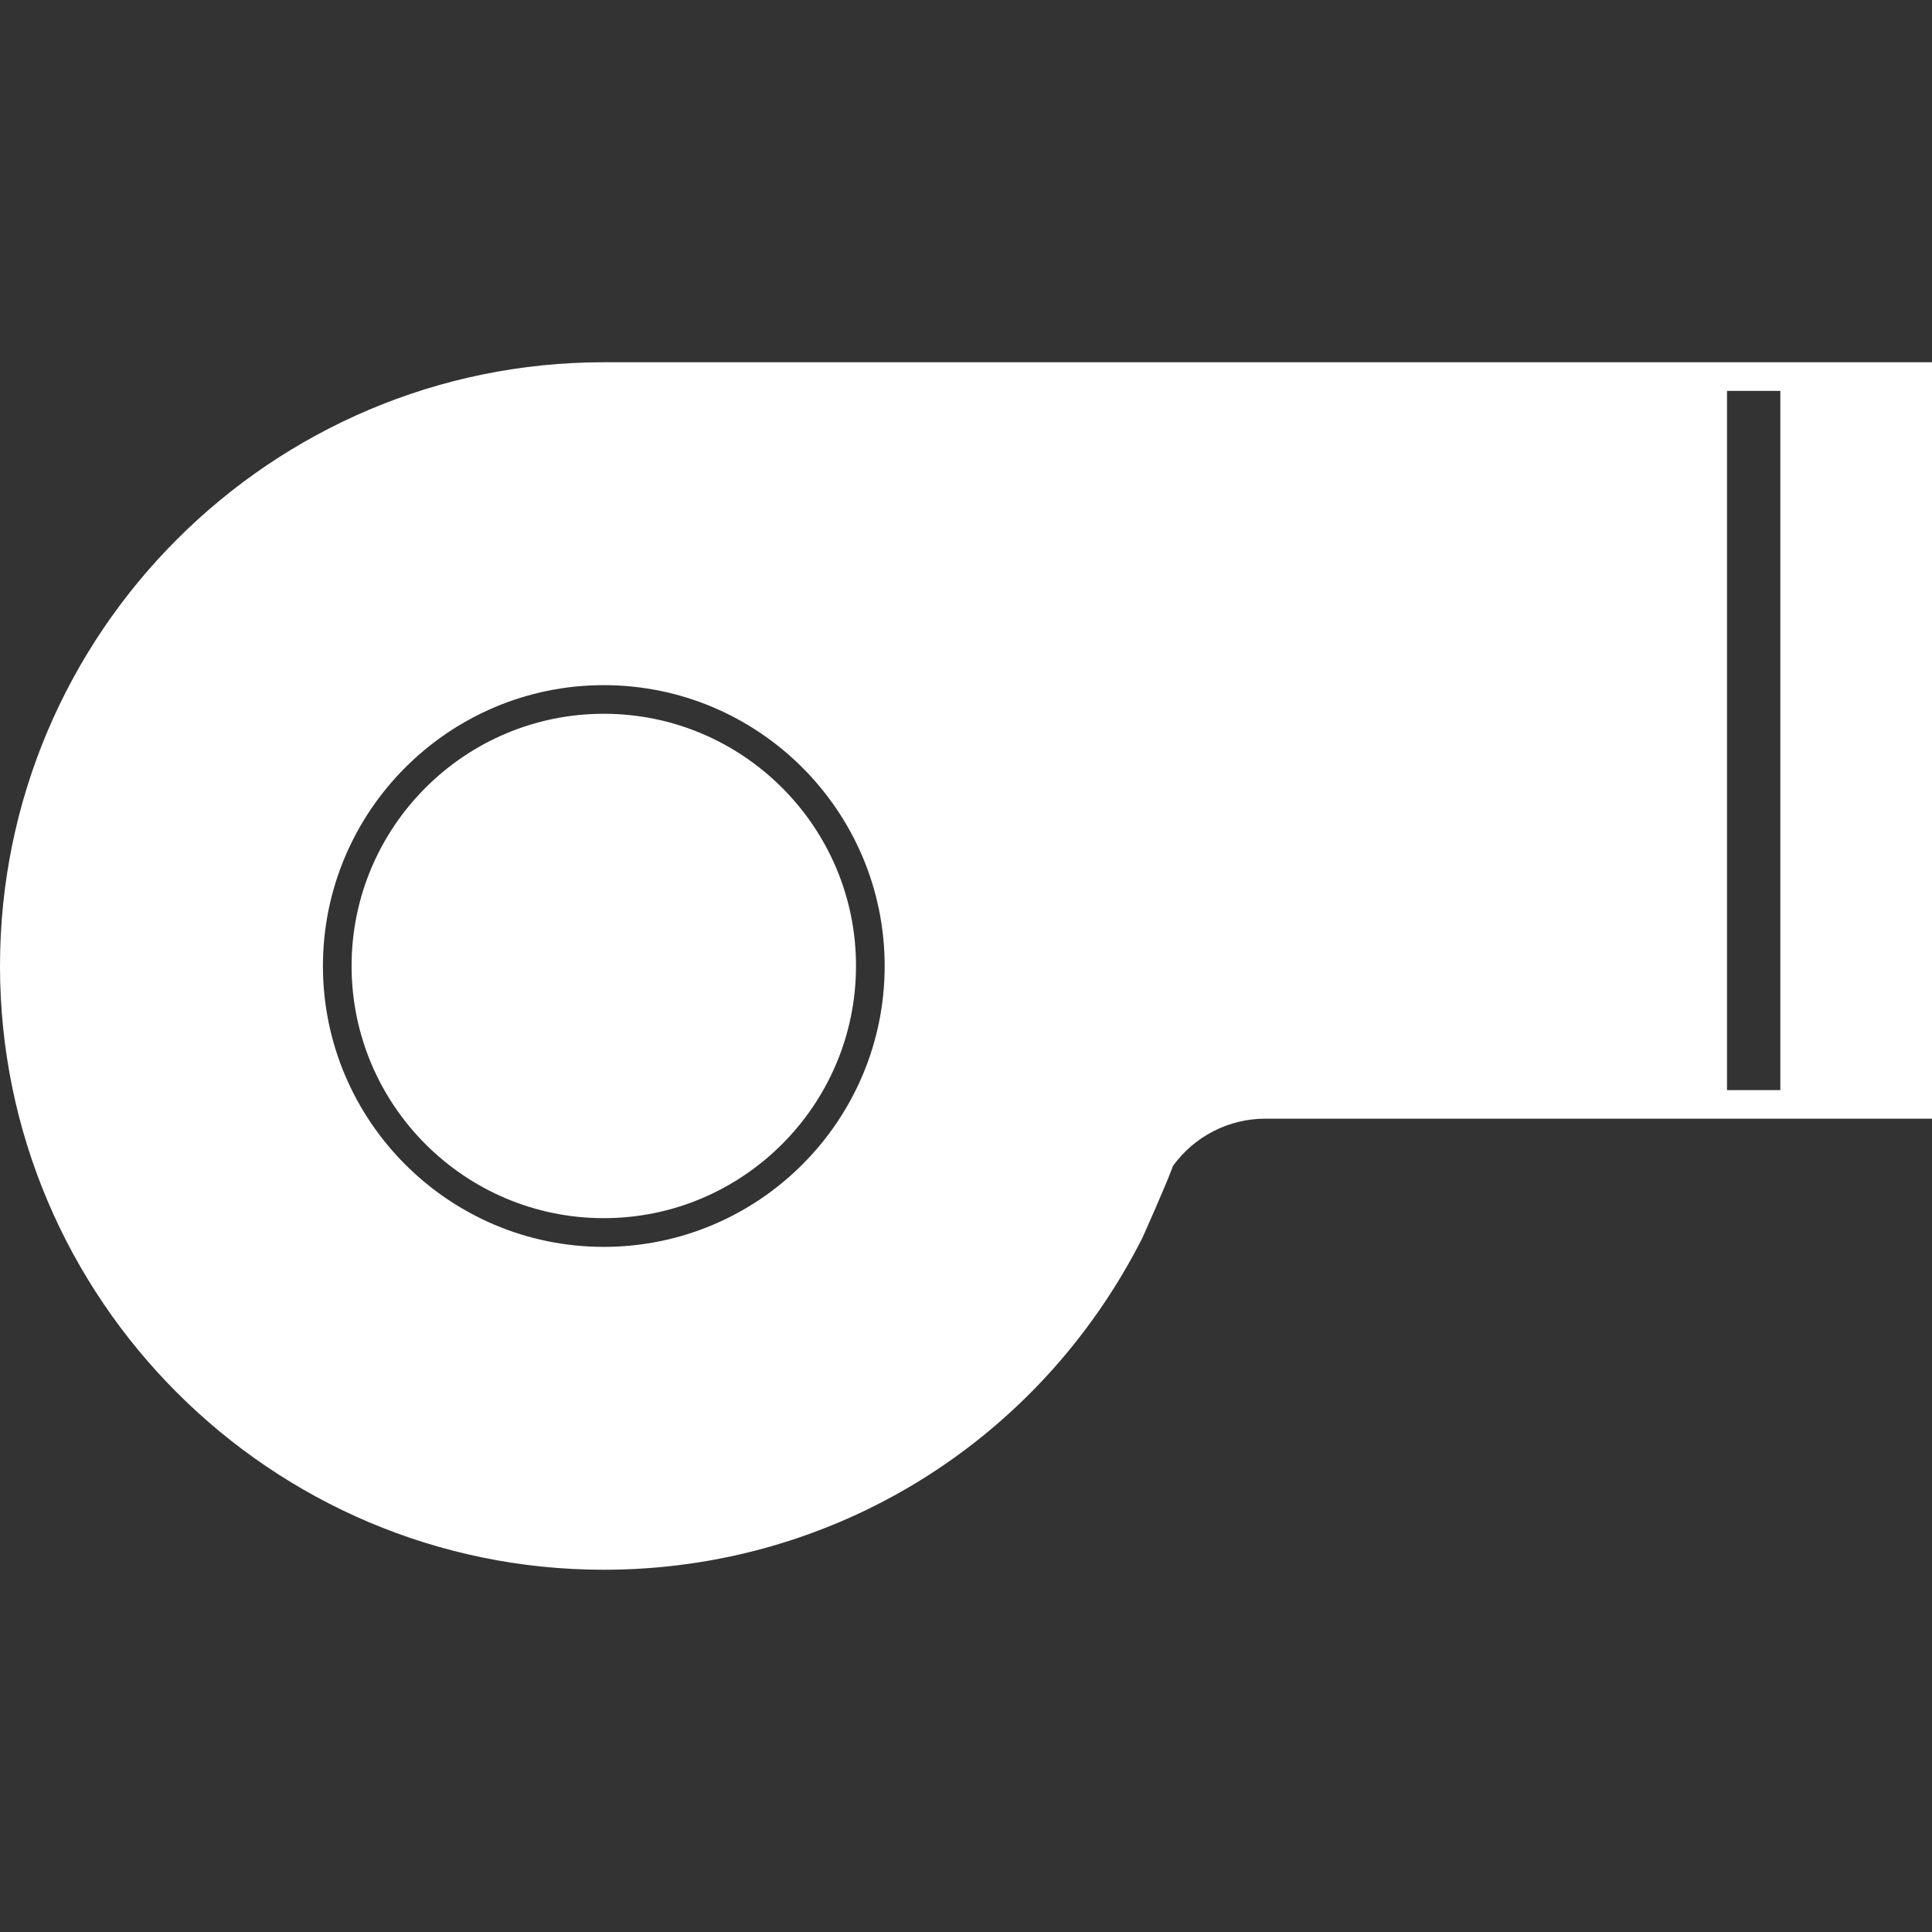
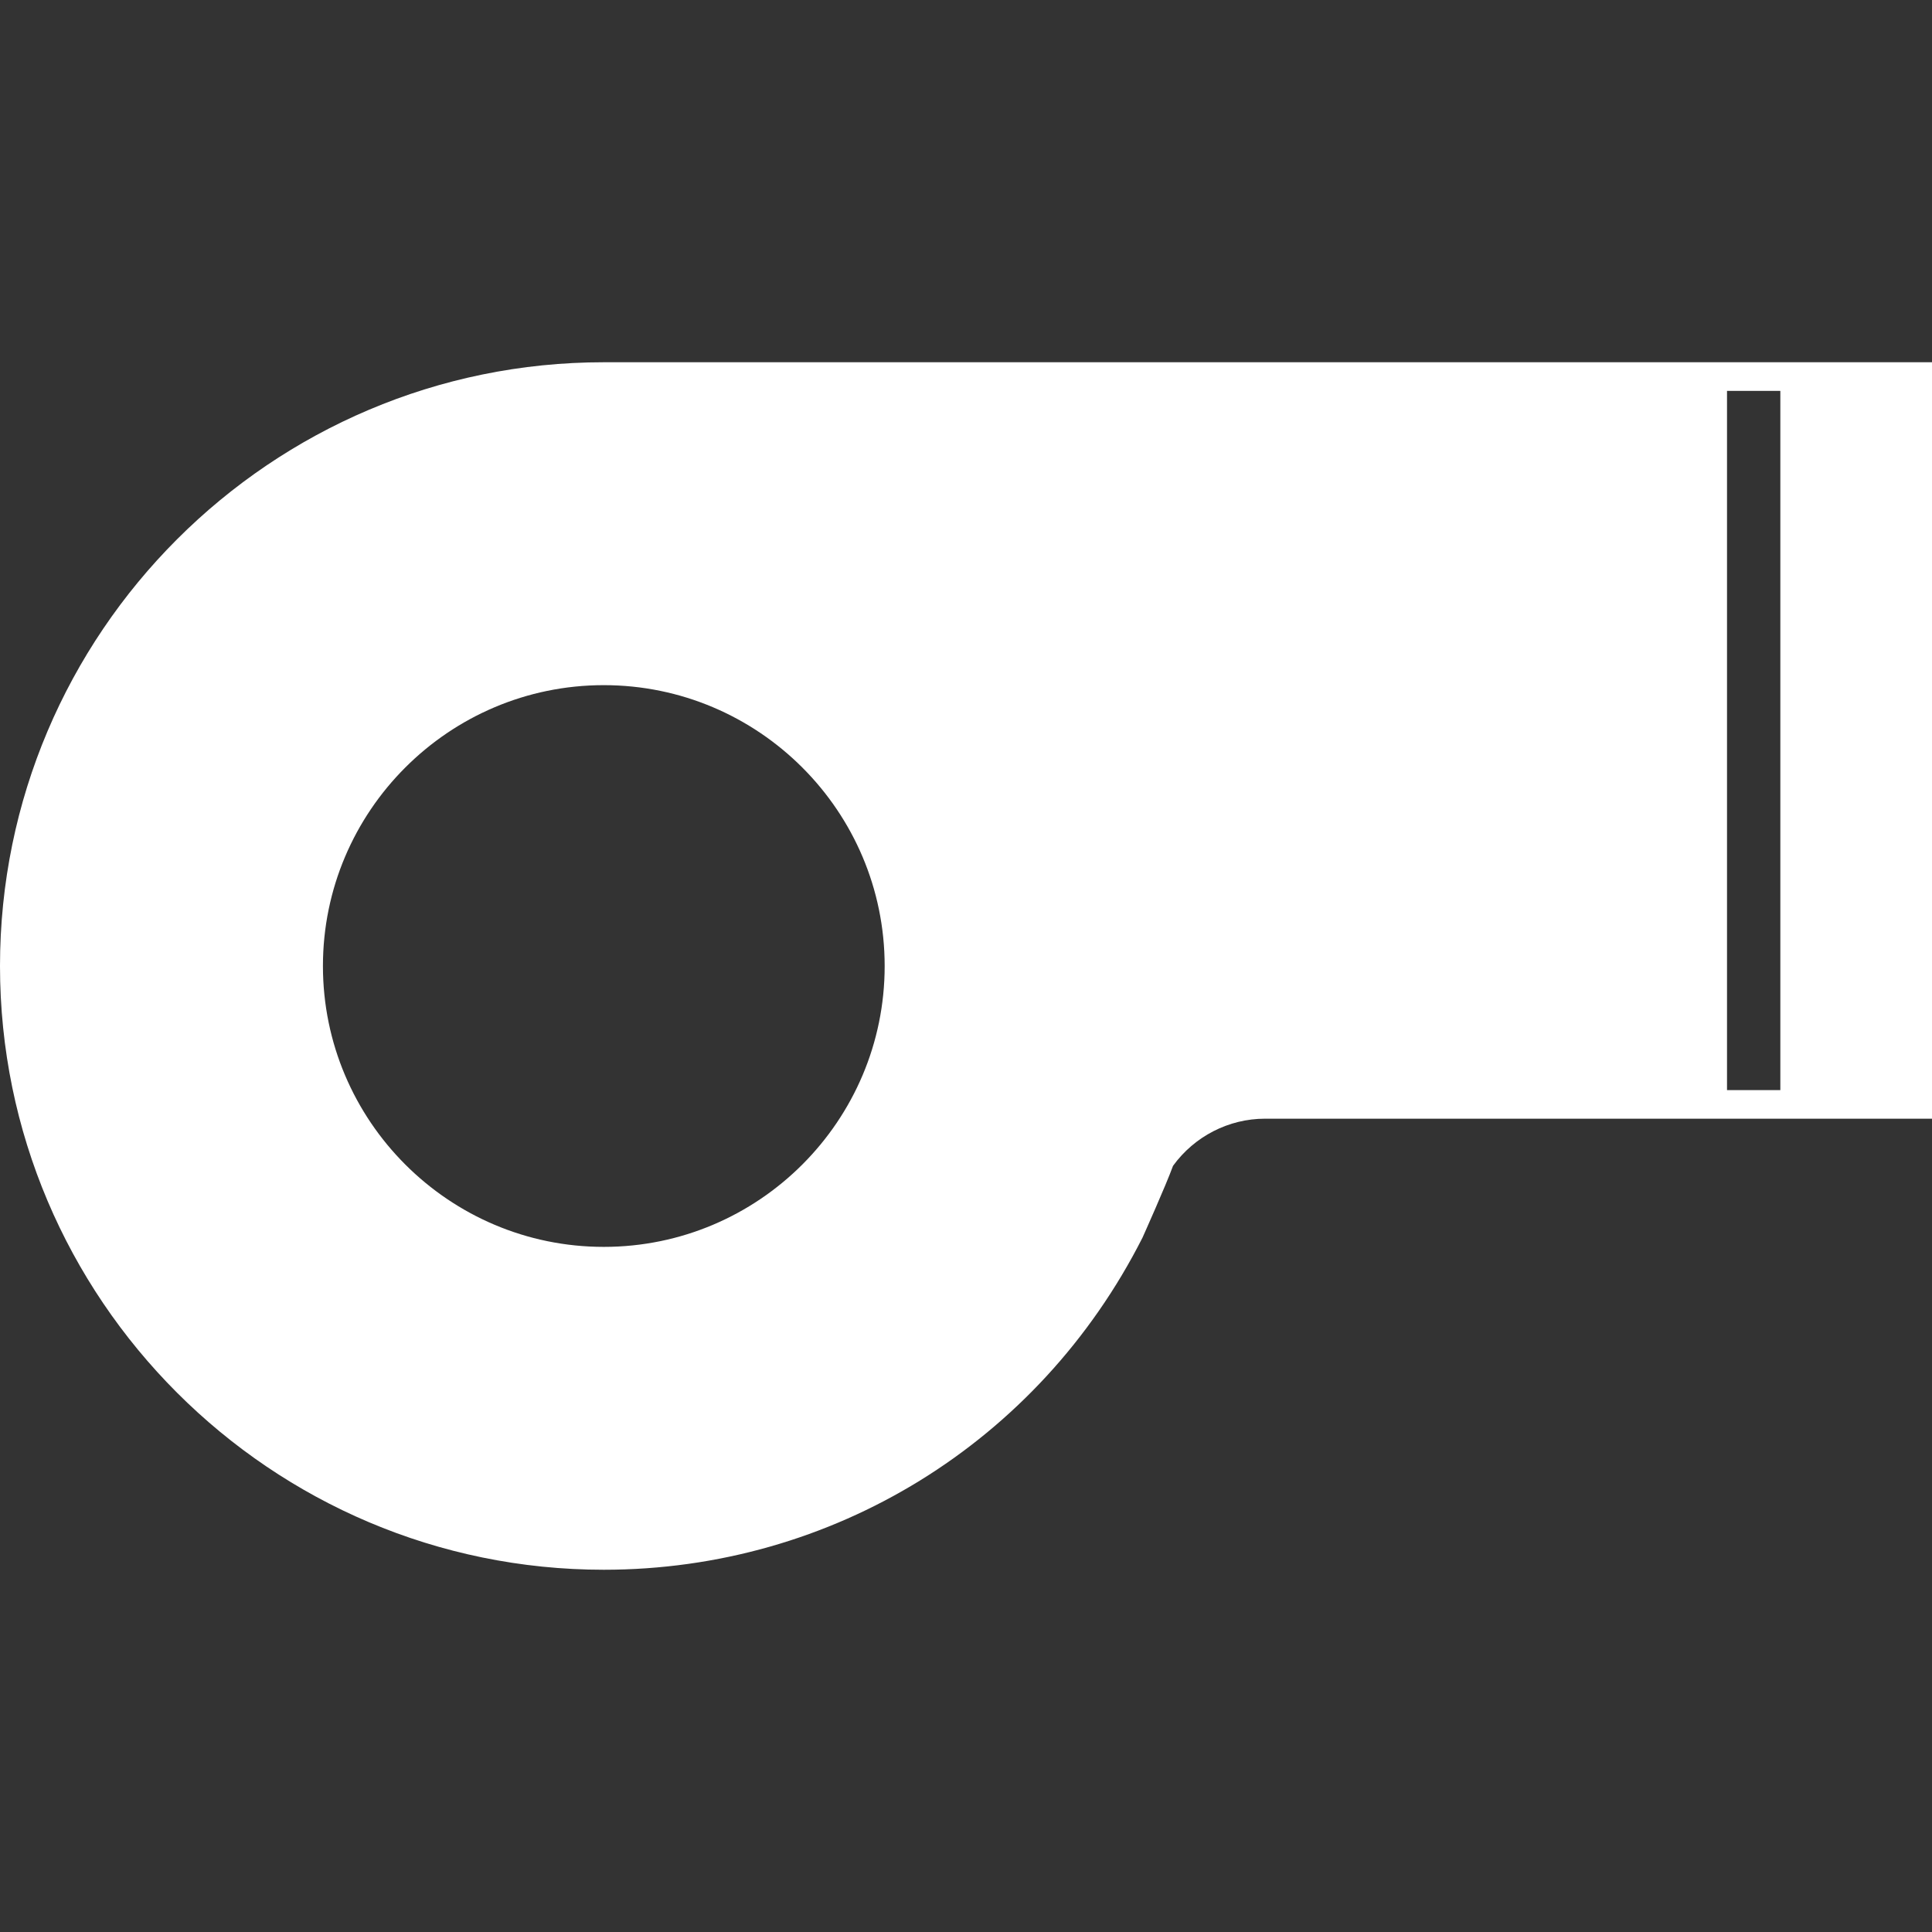
<svg xmlns="http://www.w3.org/2000/svg" width="60" height="60" viewBox="0 0 60 60" fill="none">
  <rect x="0" y="0" width="60" height="60" fill="#333333" stroke="none" />
-   <path d="M18.751 22.167C14.432 22.167 10.919 25.681 10.919 29.998C10.919 34.318 14.433 37.831 18.751 37.831C23.069 37.831 26.584 34.318 26.584 29.998C26.586 25.68 23.07 22.167 18.751 22.167Z" fill="white" />
  <path d="M18.751 11.25C8.412 11.25 0 19.661 0 30C0 40.34 8.412 48.75 18.751 48.75C25.847 48.75 32.255 44.805 35.481 38.437C35.511 38.369 36.204 36.825 36.43 36.205C37.096 35.289 38.159 34.742 39.286 34.742H60V11.25H18.751ZM18.751 38.723C13.941 38.723 10.029 34.81 10.029 30C10.029 25.192 13.941 21.278 18.751 21.278C23.561 21.278 27.474 25.191 27.474 30C27.476 34.809 23.563 38.723 18.751 38.723ZM55.29 33.854H53.634V12.14H55.29V33.854Z" fill="white" />
</svg>